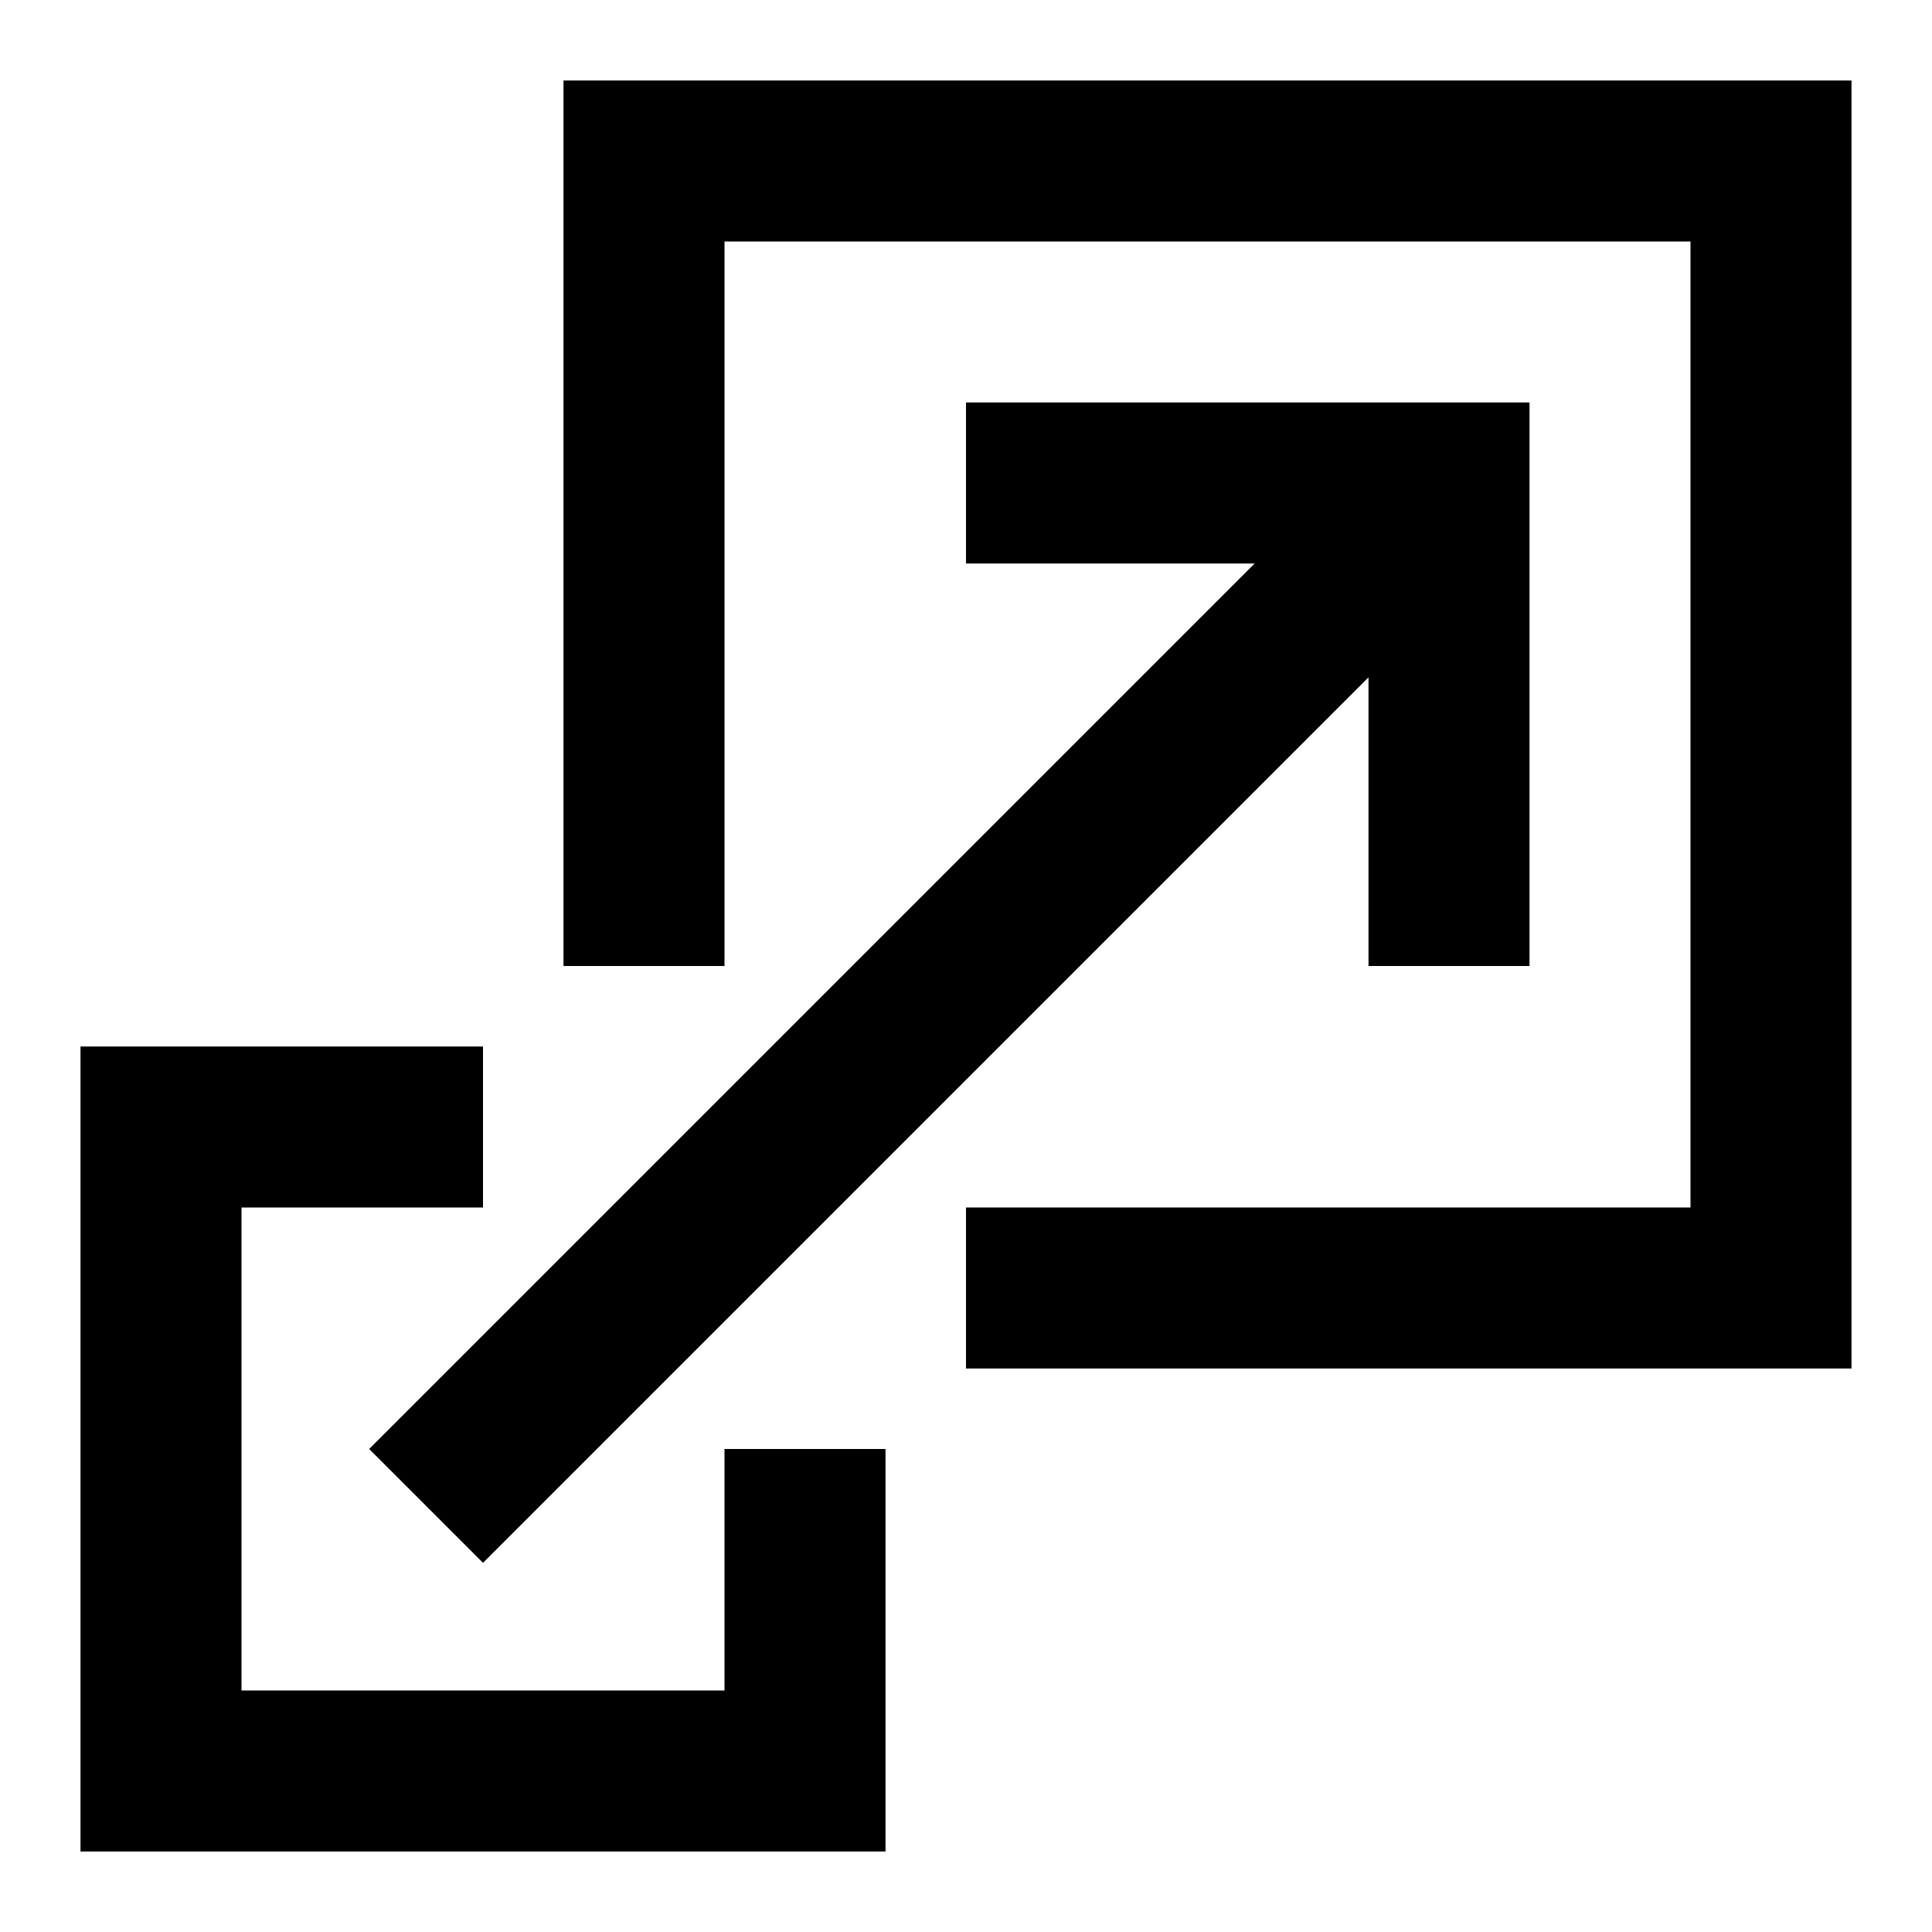
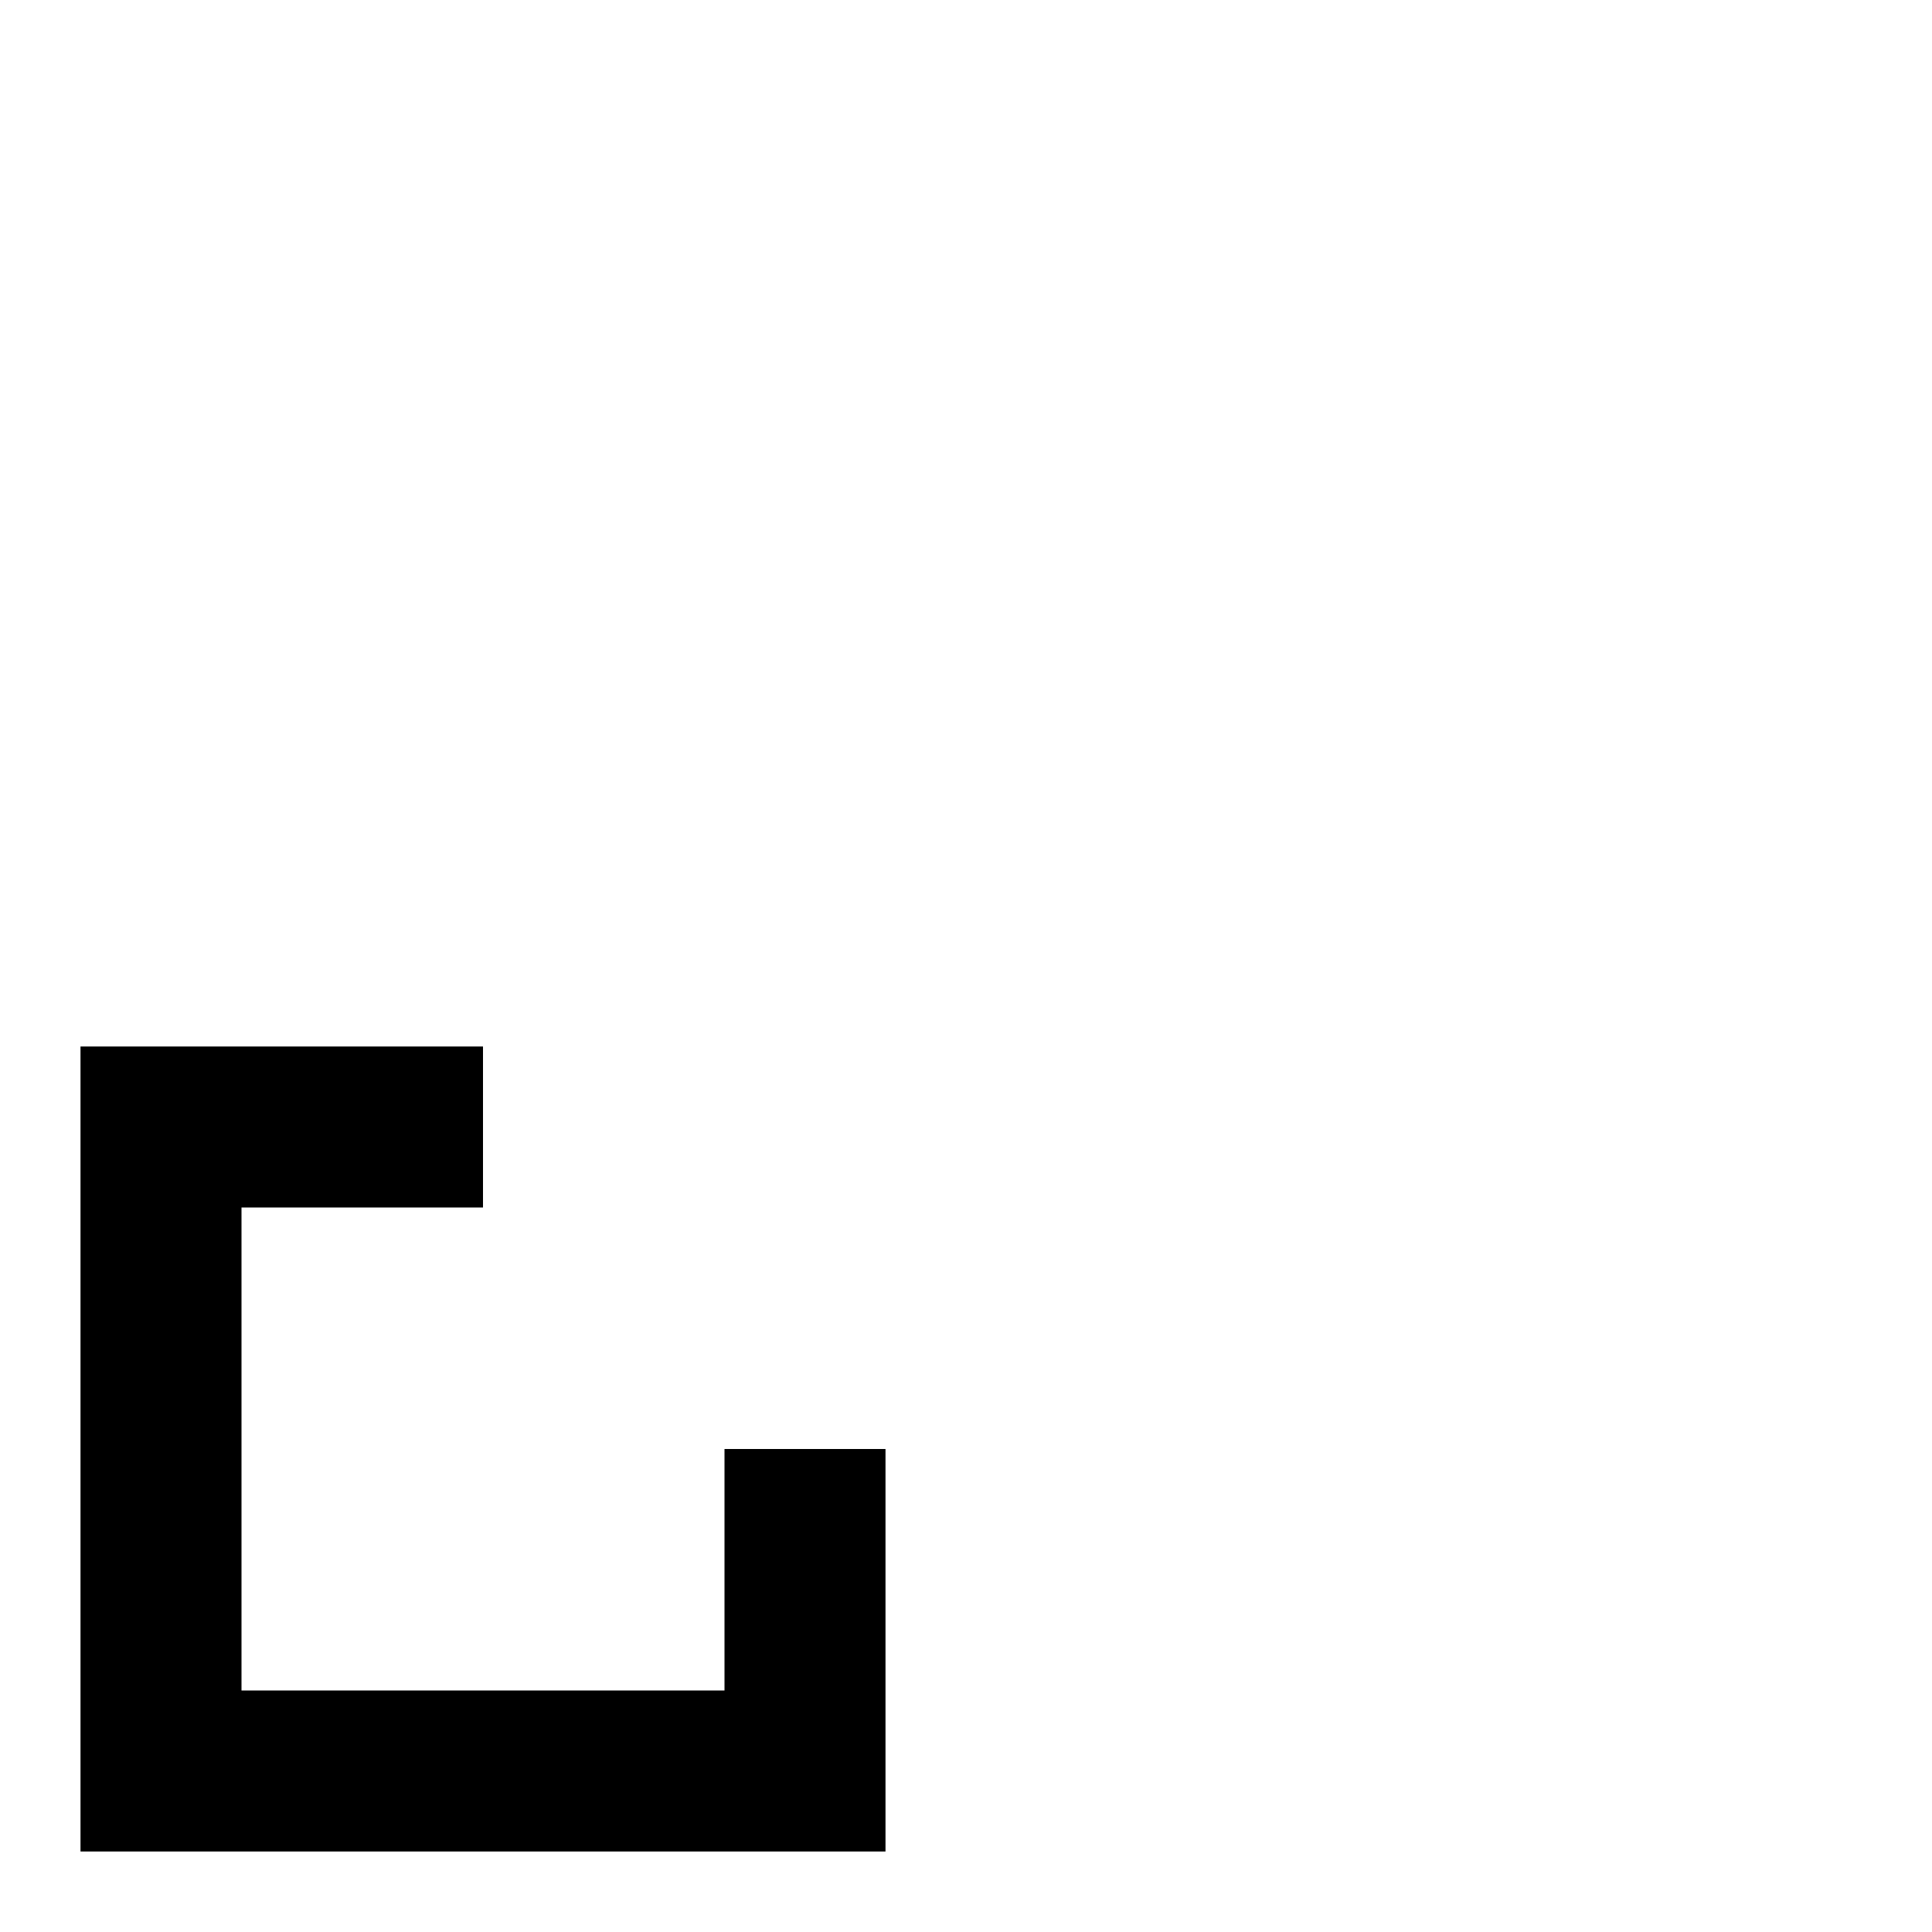
<svg xmlns="http://www.w3.org/2000/svg" width="24" height="24" viewBox="0 0 24 24" fill="none">
-   <path d="M7 1H23V17H12V15H21V3H9V12H7V1Z" fill="black" />
-   <path d="M12 5H19V12H17V8.414L6 19.414L4.586 18L15.586 7H12V5Z" fill="black" />
  <path d="M1 13H6V15H3V21H9V18H11V23H1V13Z" fill="black" />
</svg>